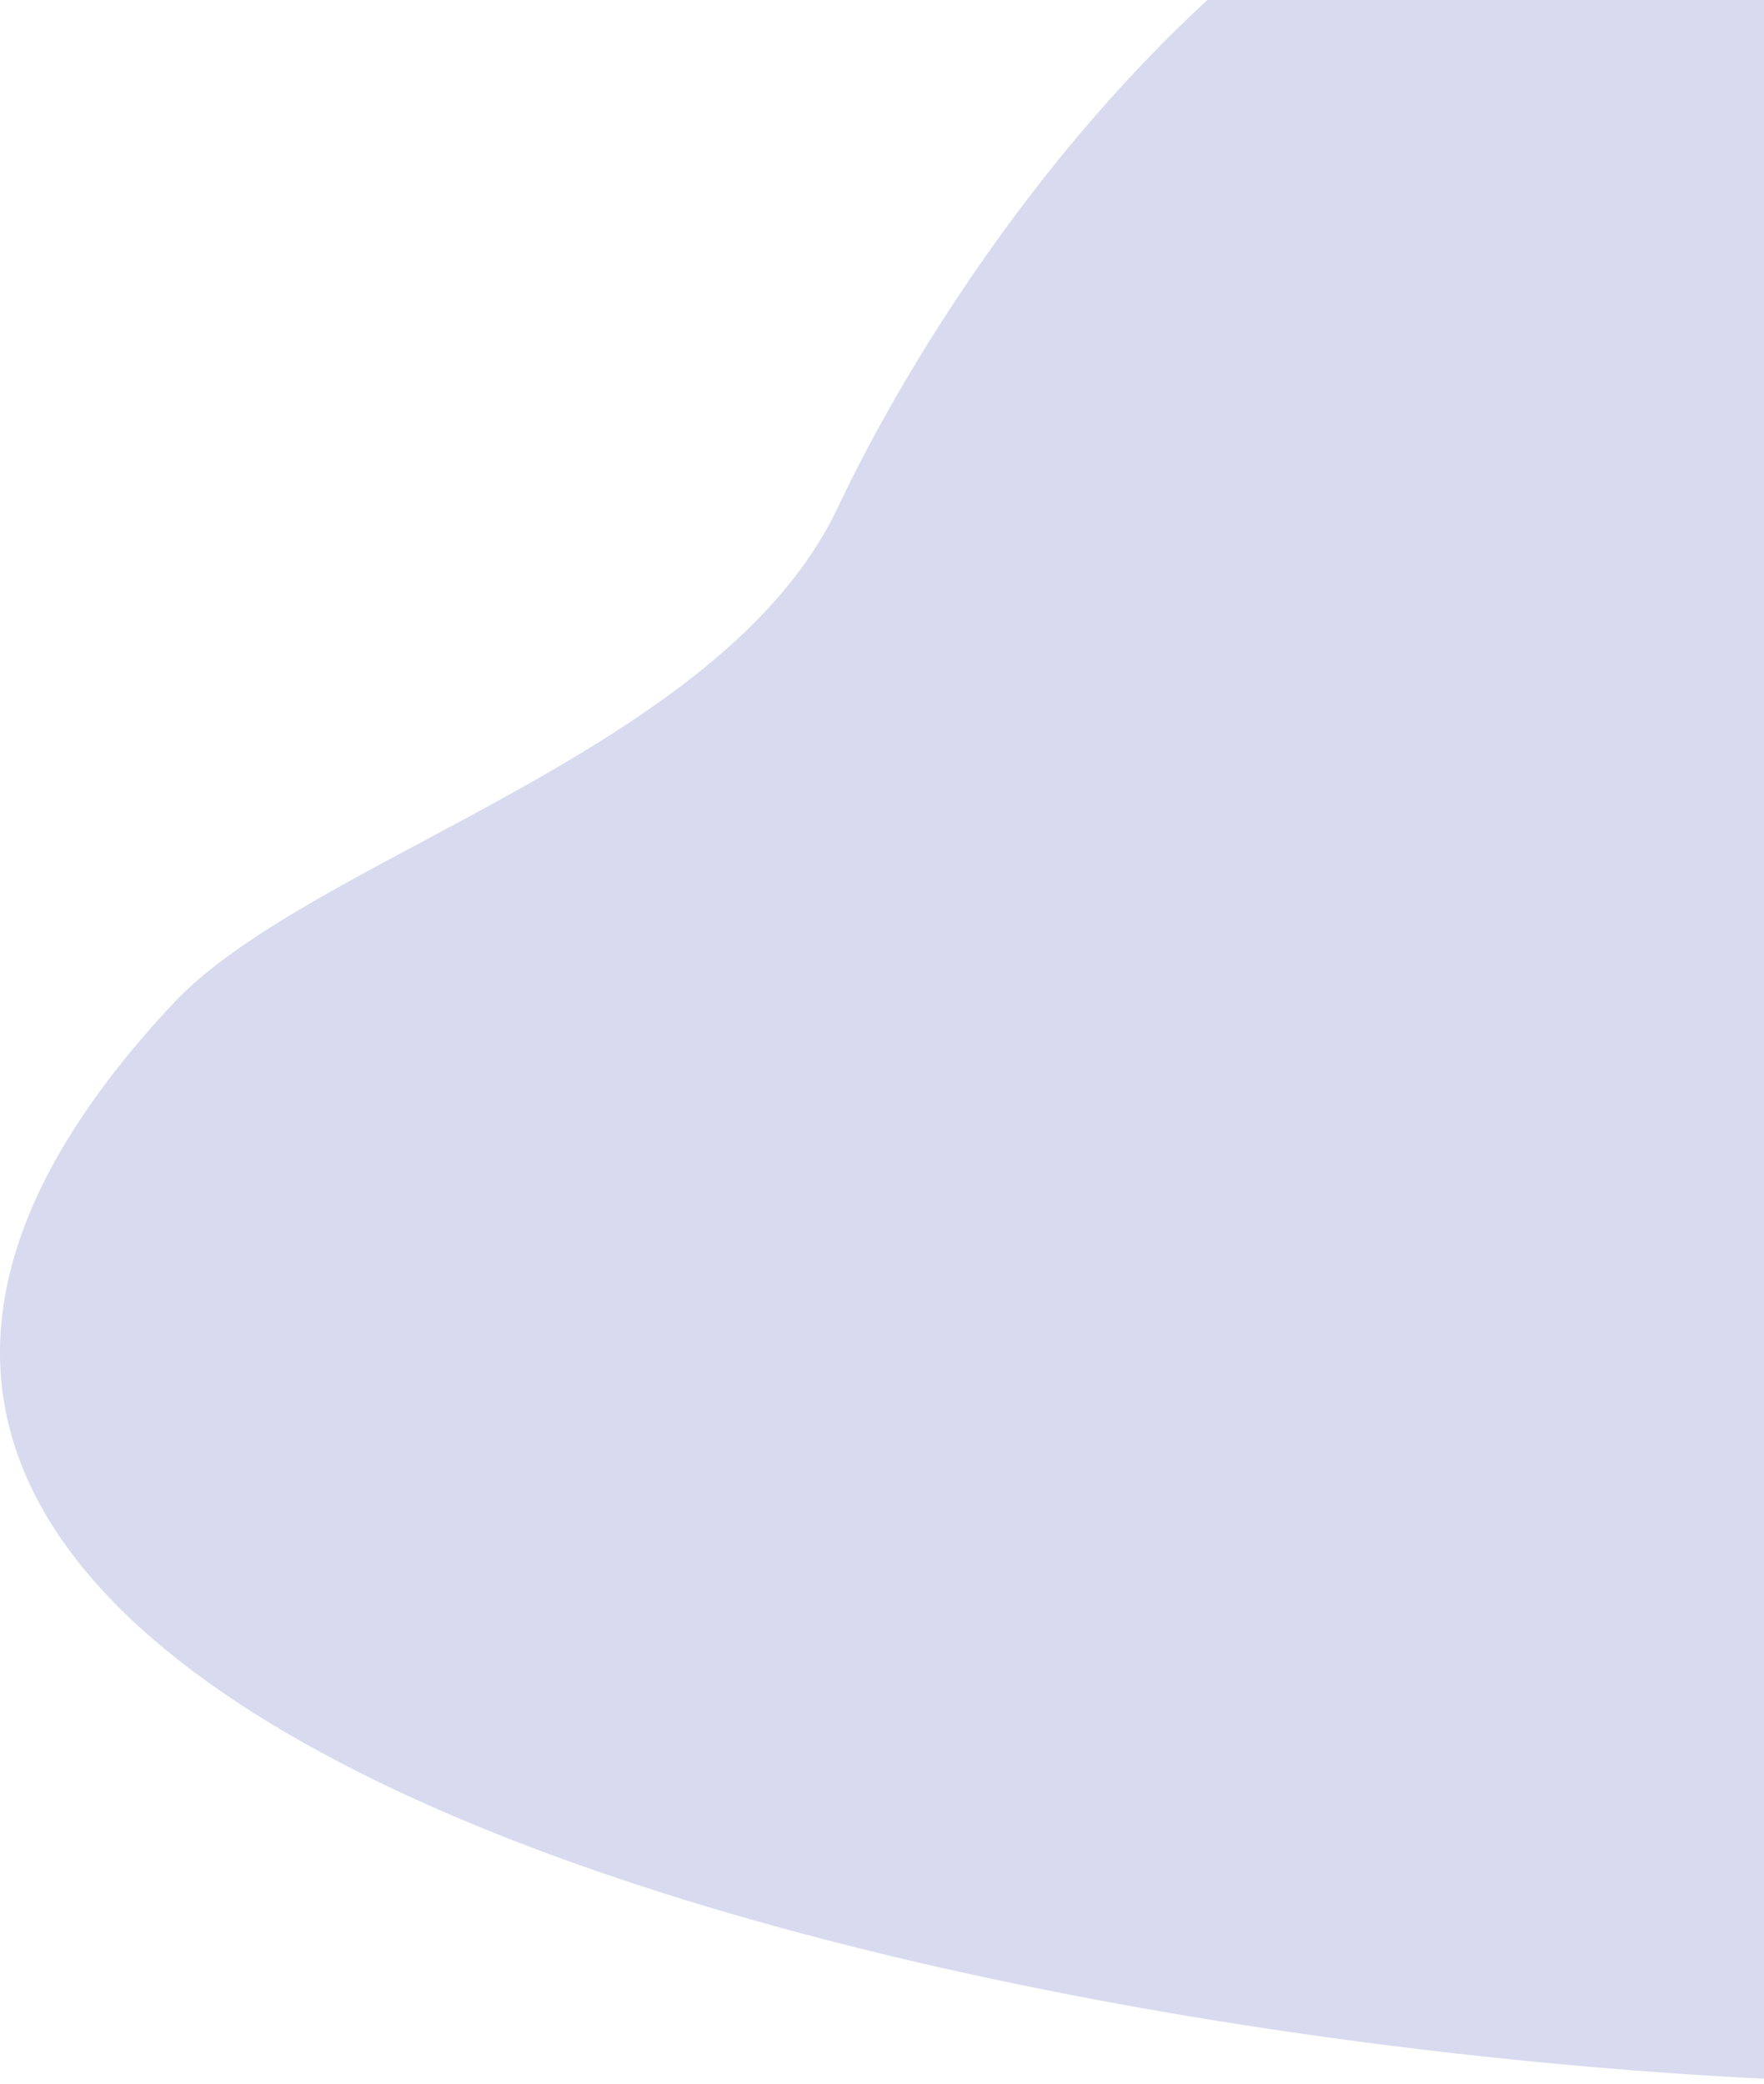
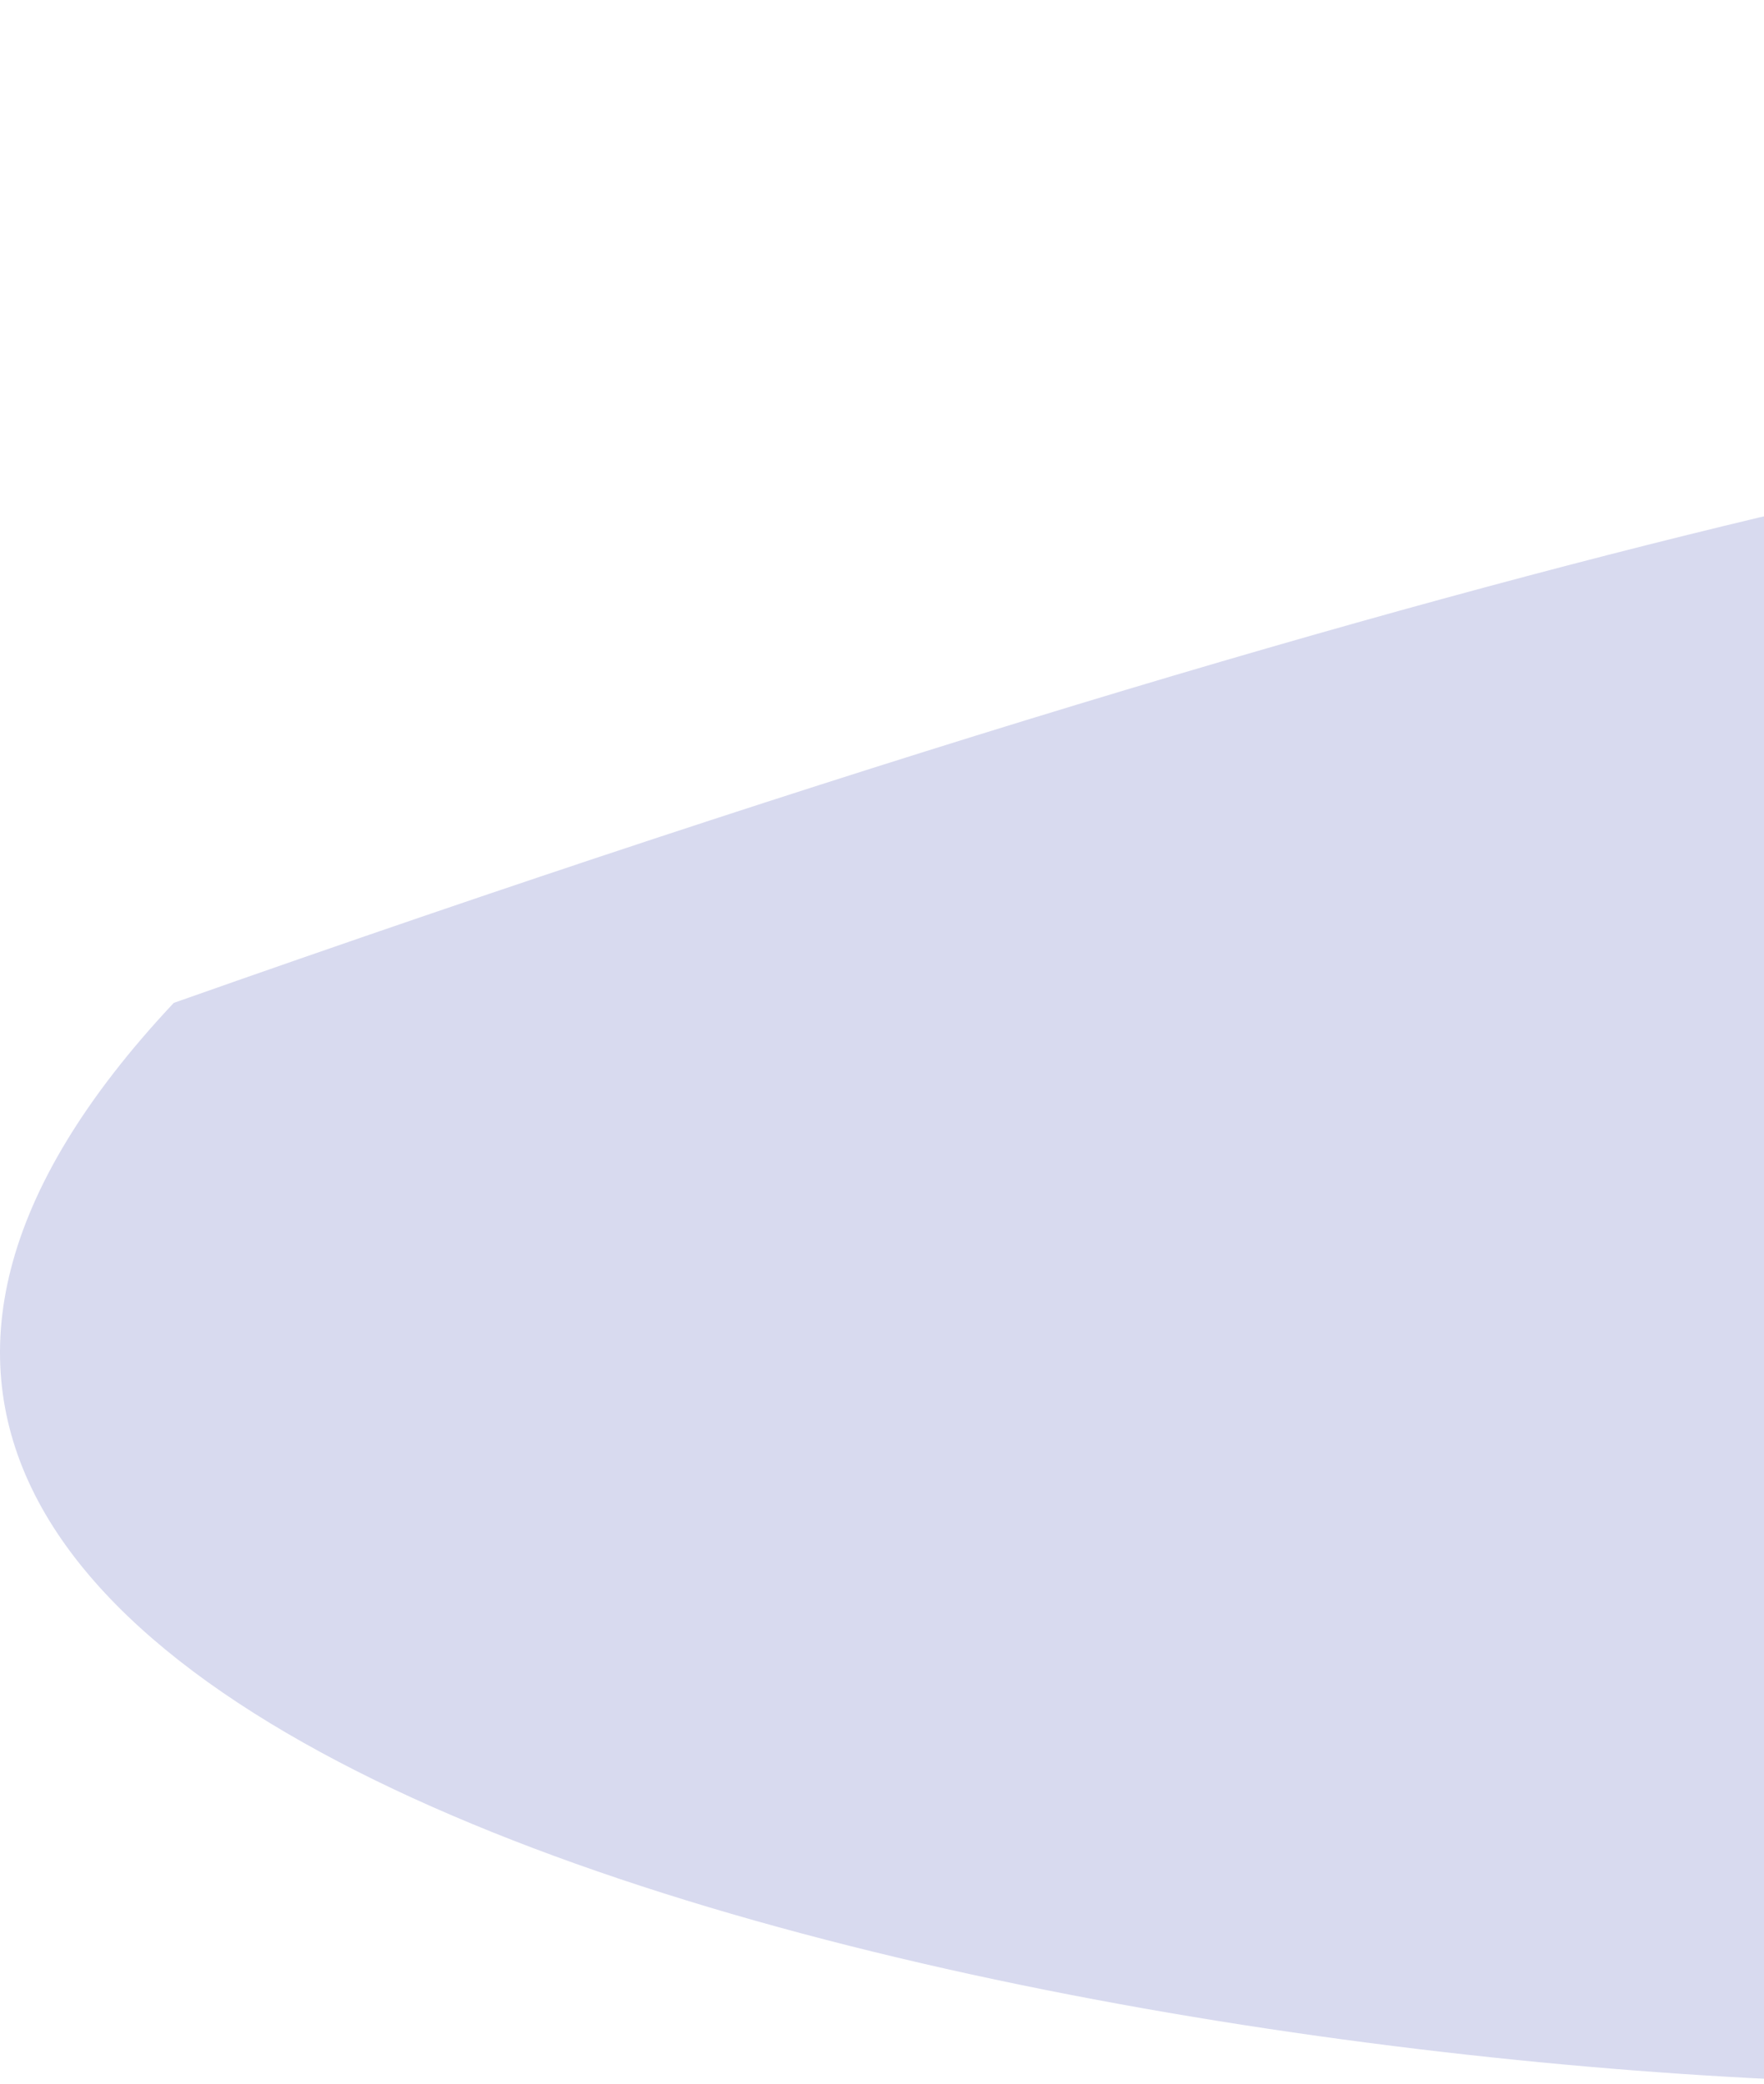
<svg xmlns="http://www.w3.org/2000/svg" width="425" height="502" fill="none">
-   <path d="M41.863 241.585c33.165-35.332 132.178-60.409 159.988-119.343 27.81-58.934 137.133-237.774 317.18-175.117C699.077 9.782 711.464 119.222 711.464 119.222v341.101s-26.372 40.039-232.39 41.655c-206.019 1.545-609.826-76.566-437.21-260.393z" fill="#D8DAEF" />
+   <path d="M41.863 241.585C699.077 9.782 711.464 119.222 711.464 119.222v341.101s-26.372 40.039-232.39 41.655c-206.019 1.545-609.826-76.566-437.21-260.393z" fill="#D8DAEF" />
</svg>